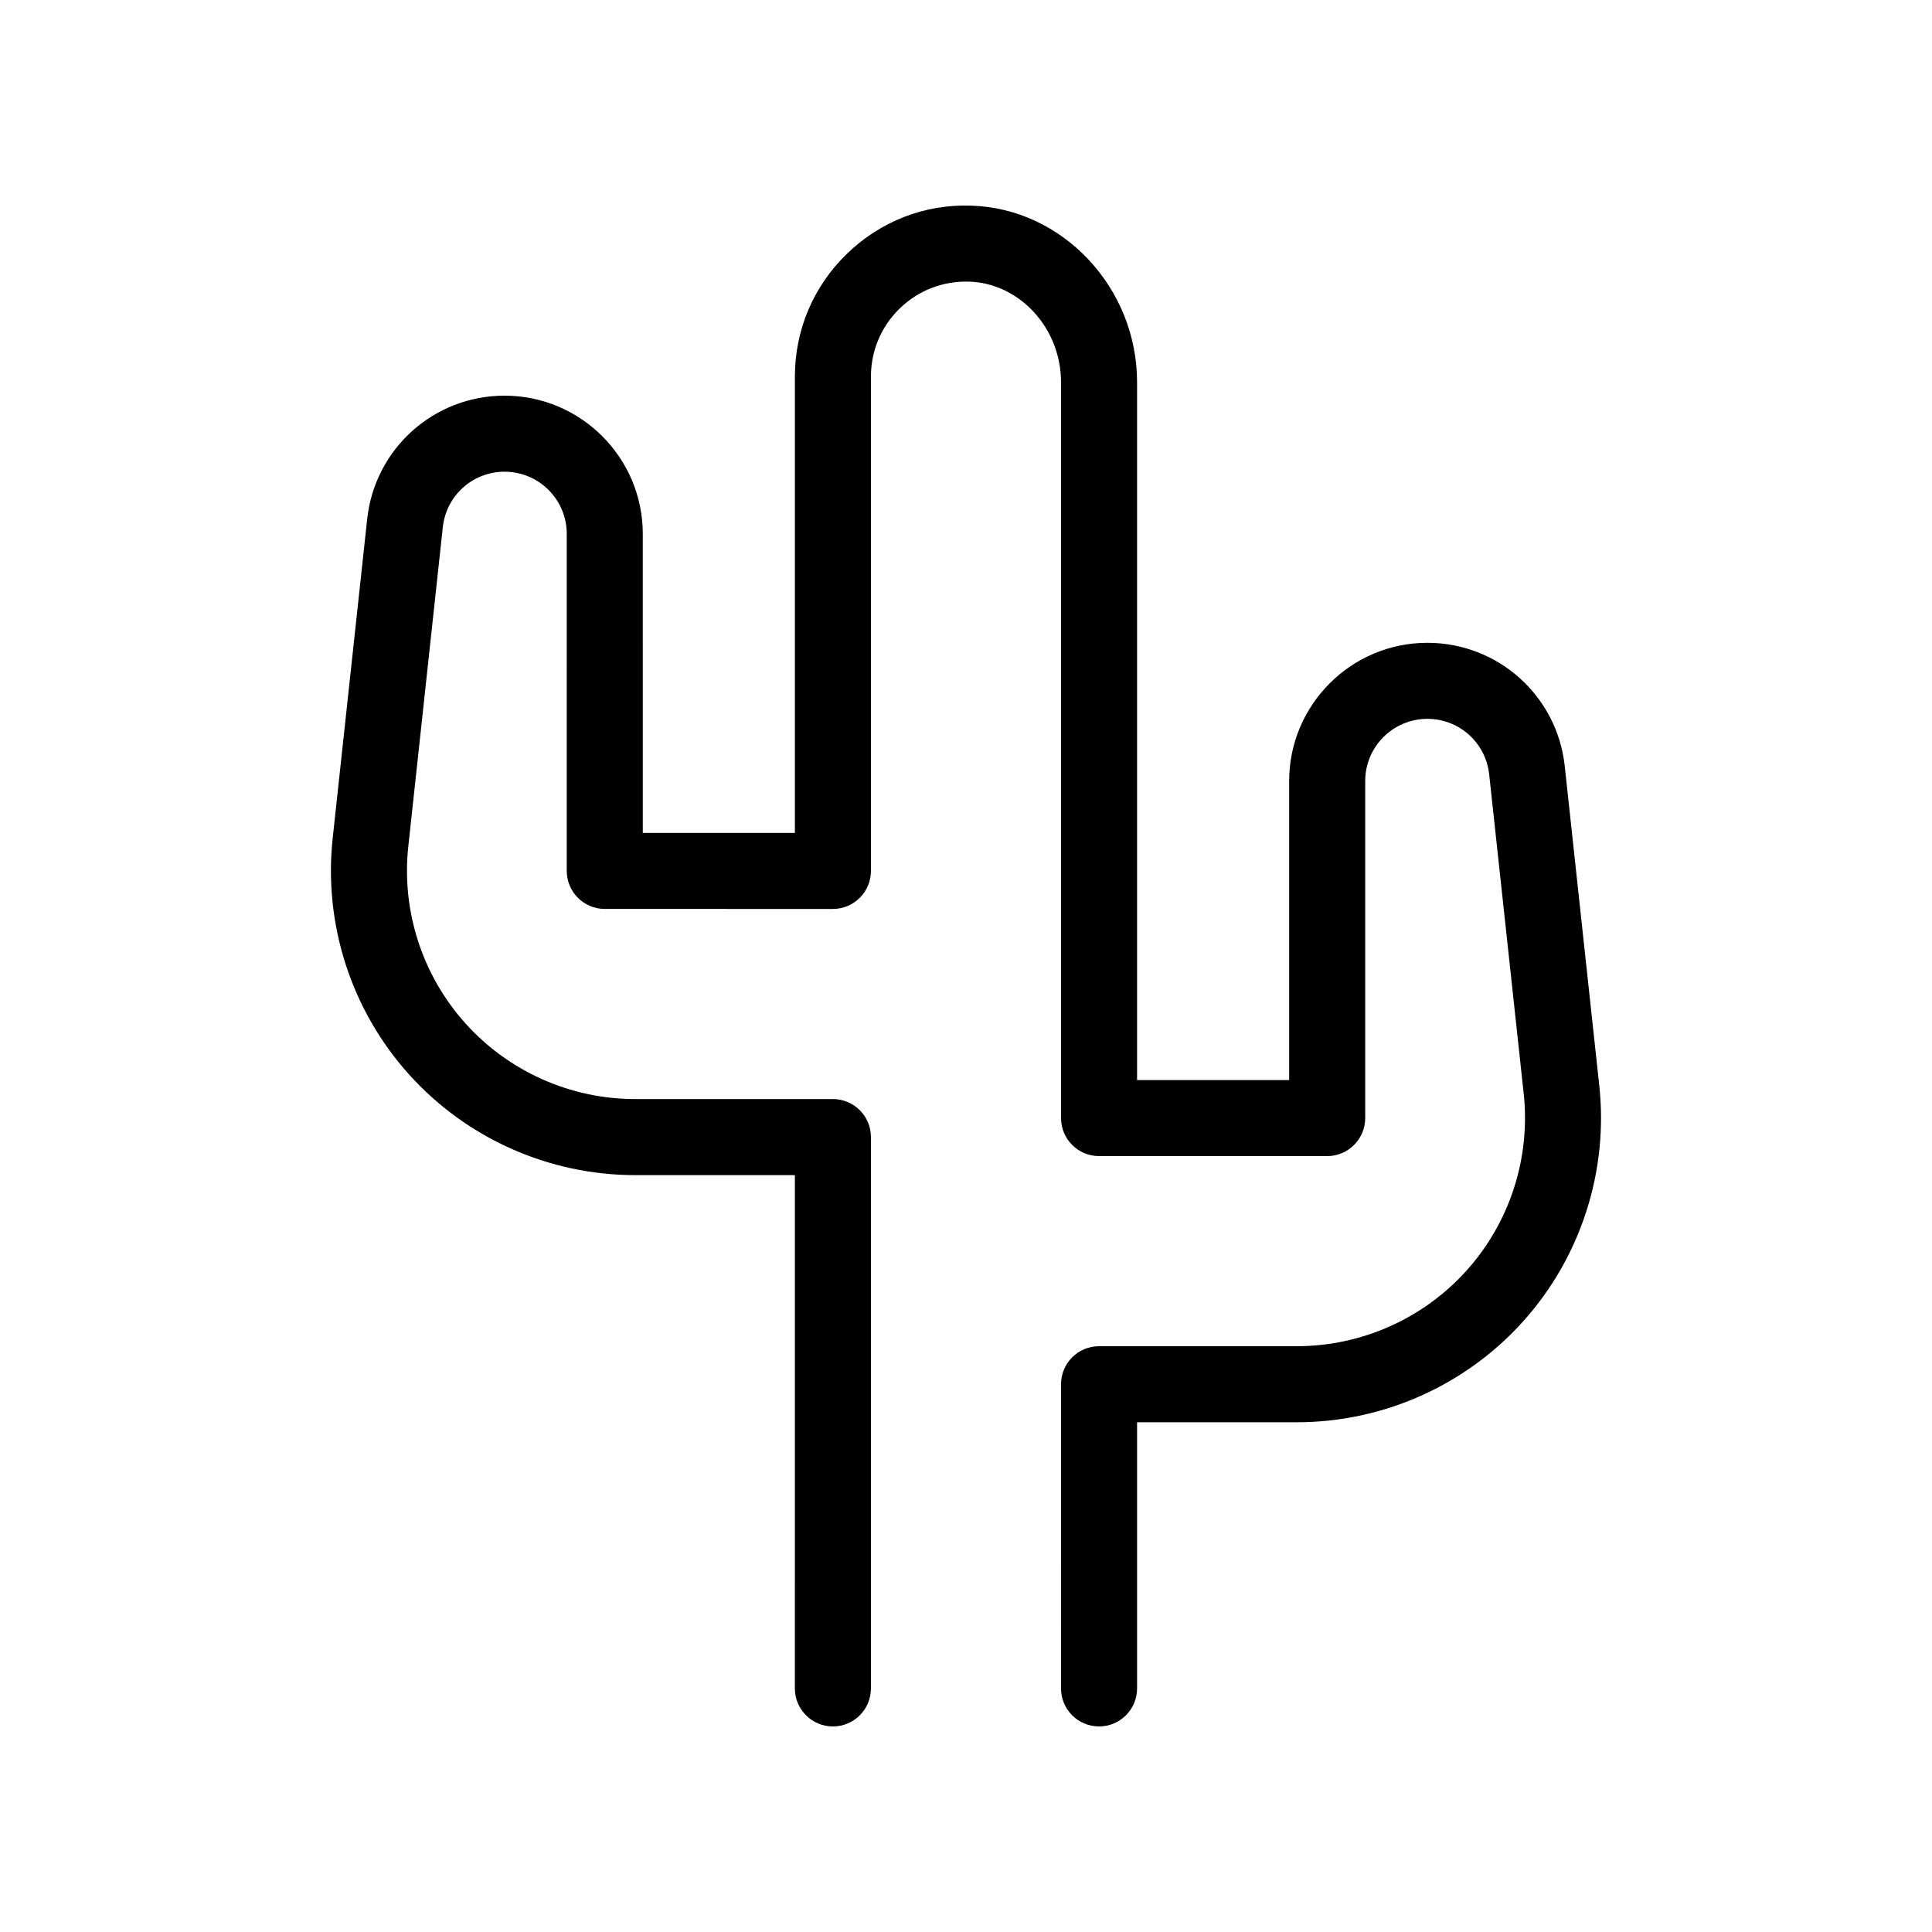
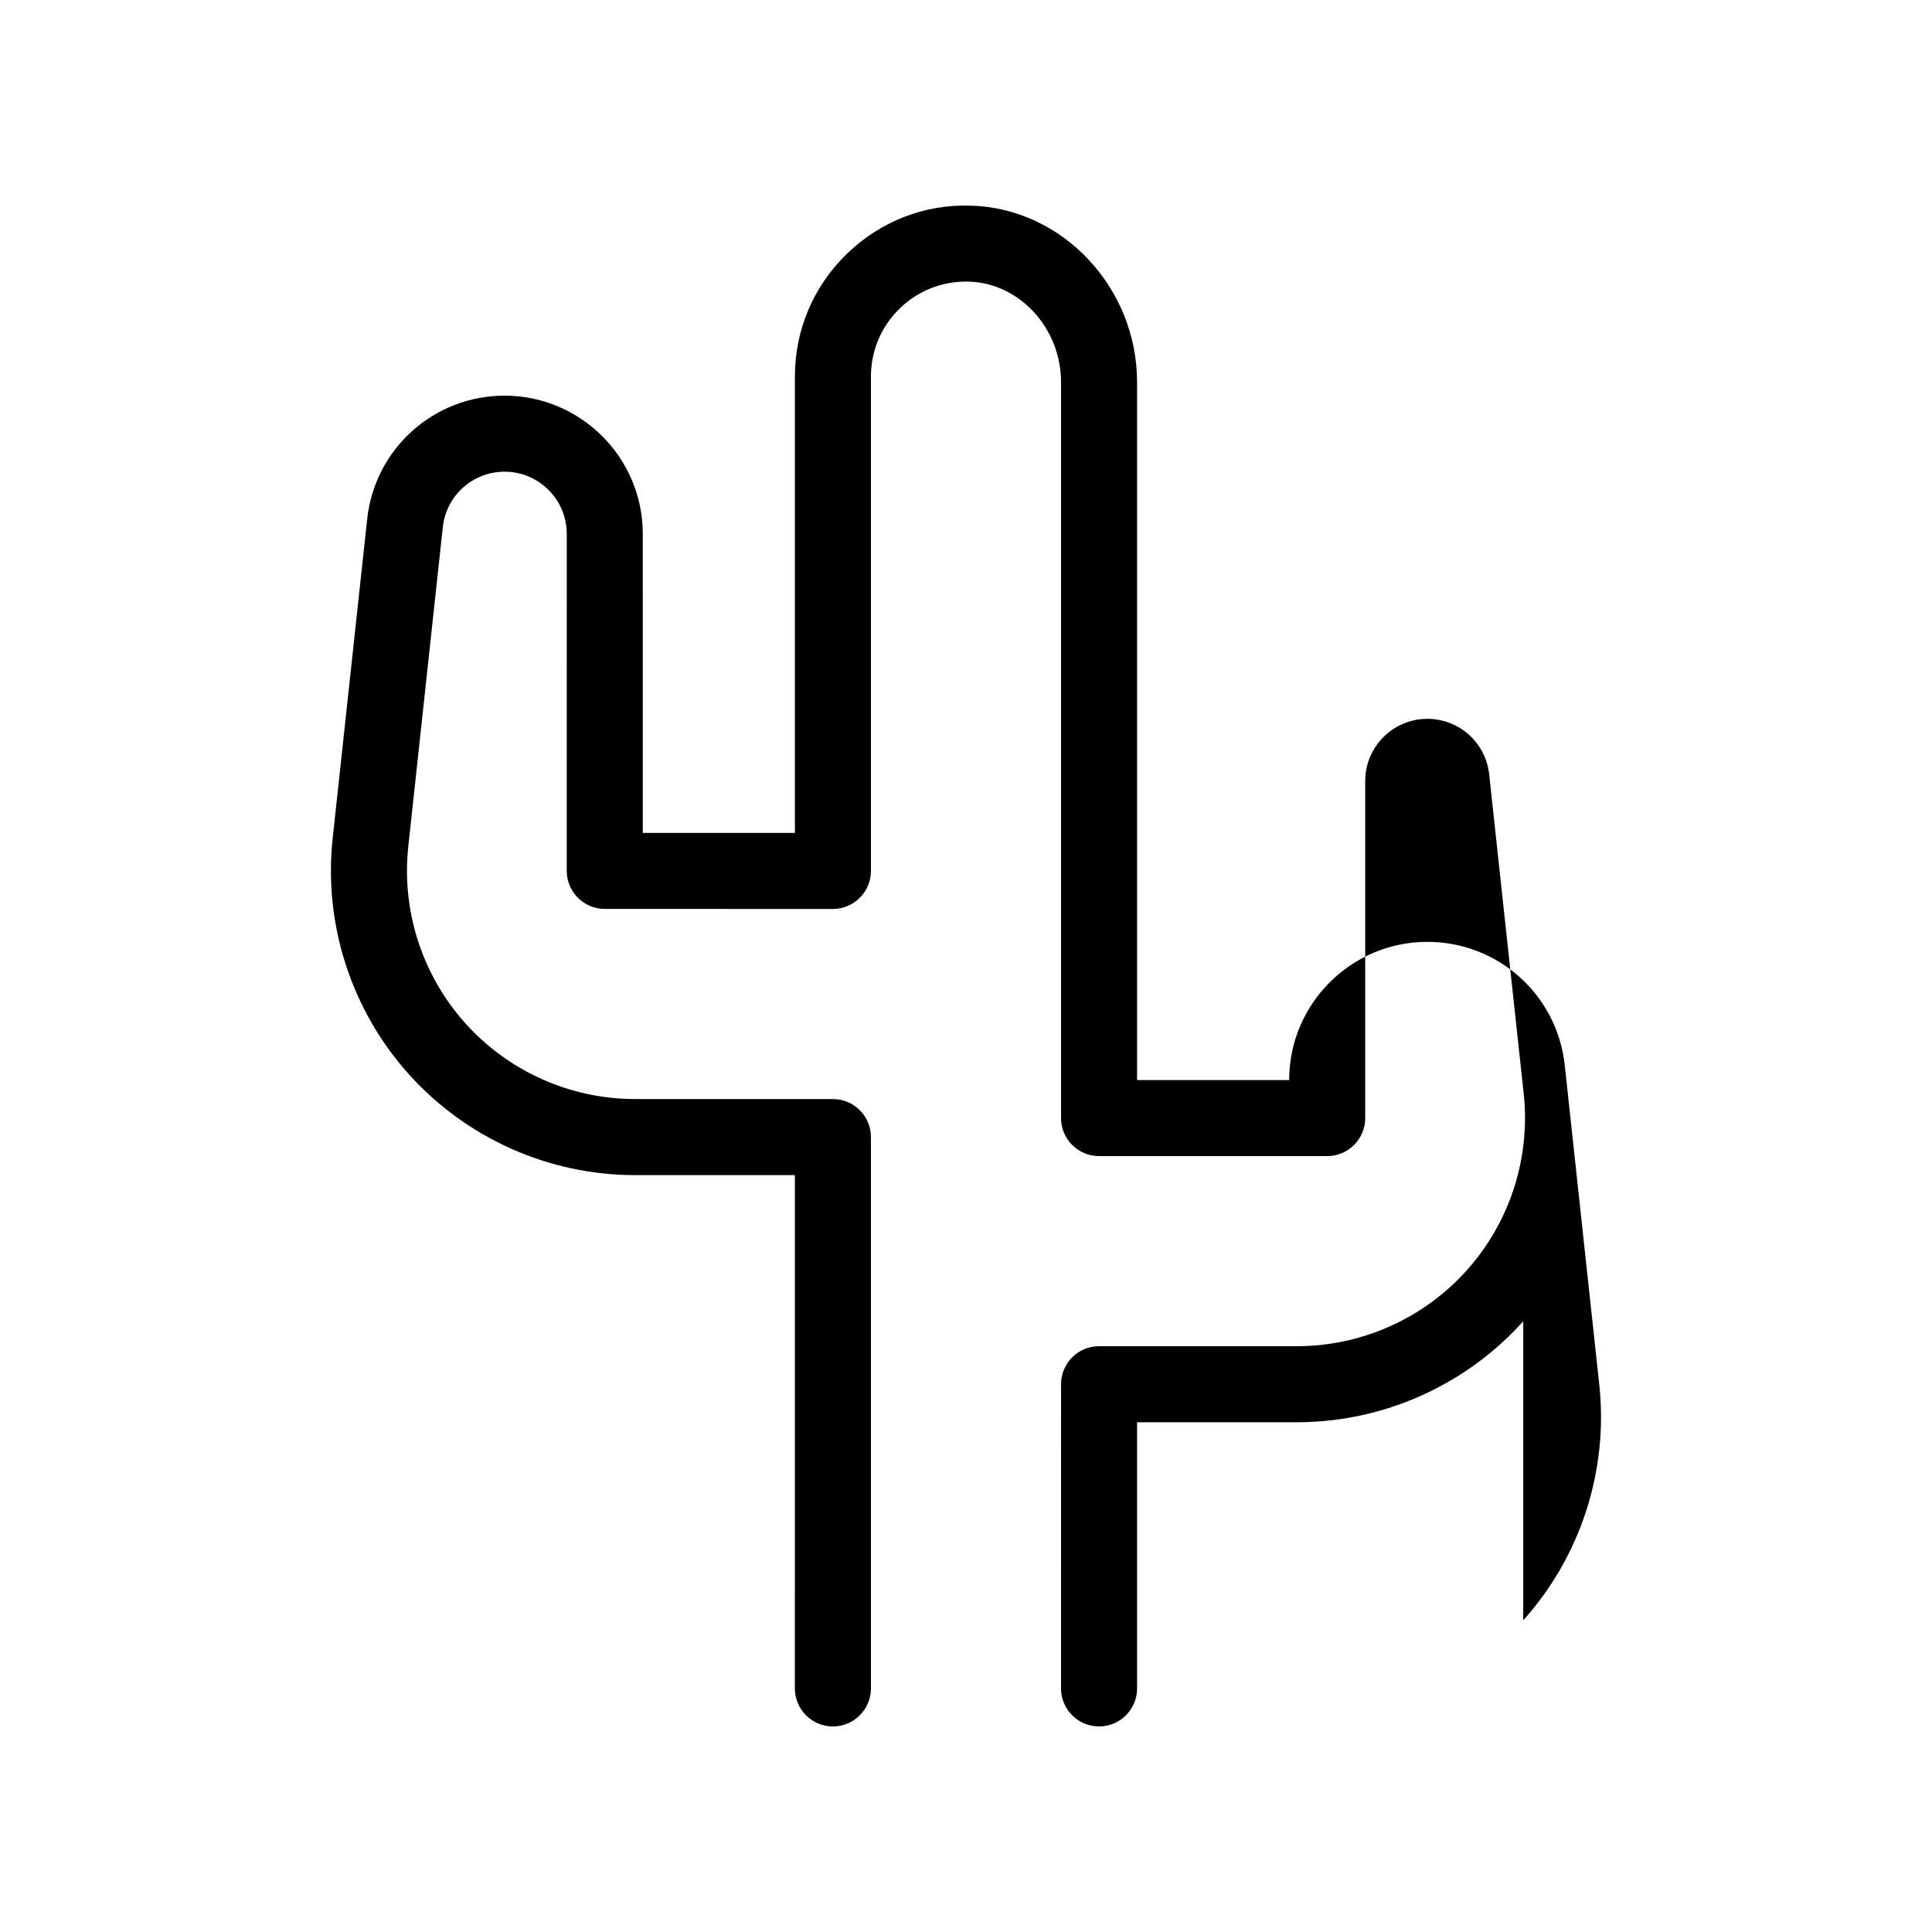
<svg xmlns="http://www.w3.org/2000/svg" fill="#000000" width="800px" height="800px" version="1.1" viewBox="144 144 512 512">
-   <path d="m547.67 494.15c-15.266 17.008-37.133 26.762-59.984 26.762h-42.348v70.535c0 5.562-4.516 10.078-10.078 10.078s-10.078-4.516-10.078-10.078l0.004-80.613c0-5.562 4.516-10.078 10.078-10.078h52.422c17.141 0 33.539-7.316 44.988-20.07 11.453-12.758 16.965-29.84 15.121-46.883l-9.148-84.602c-0.91-8.383-7.945-14.699-16.375-14.699-9.086 0-16.477 7.391-16.477 16.473v89.328c0 5.562-4.516 10.078-10.078 10.078l-60.453-0.004c-5.562 0-10.078-4.516-10.078-10.078v-195.01c0-14.293-10.949-26.254-24.41-26.656-6.867-0.195-13.391 2.312-18.324 7.098-4.93 4.789-7.644 11.211-7.644 18.082v130.99c0 5.562-4.516 10.078-10.078 10.078l-60.457-0.004c-5.562 0-10.078-4.516-10.078-10.078l0.004-89.32c0-9.082-7.391-16.473-16.473-16.473-8.43 0-15.473 6.316-16.375 14.699l-9.145 84.598c-1.844 17.043 3.668 34.129 15.121 46.883 11.449 12.758 27.844 20.074 44.98 20.074h52.422c5.562 0 10.078 4.516 10.078 10.078v146.11c0 5.562-4.516 10.078-10.078 10.078s-10.078-4.516-10.078-10.078l0.004-136.03h-42.344c-22.852 0-44.719-9.754-59.984-26.762s-22.617-39.793-20.16-62.516l9.145-84.602c2.016-18.629 17.668-32.684 36.41-32.684 20.191 0 36.625 16.43 36.625 36.625l0.004 79.25h40.305v-120.91c0-12.367 4.891-23.926 13.77-32.543 8.871-8.609 20.582-13.211 32.961-12.777 24.234 0.723 43.953 21.719 43.953 46.797v184.93h40.305v-79.25c0-20.191 16.43-36.625 36.625-36.625 18.746 0 34.398 14.055 36.41 32.688l9.145 84.602c2.461 22.719-4.887 45.508-20.152 62.512z" />
+   <path d="m547.67 494.15c-15.266 17.008-37.133 26.762-59.984 26.762h-42.348v70.535c0 5.562-4.516 10.078-10.078 10.078s-10.078-4.516-10.078-10.078l0.004-80.613c0-5.562 4.516-10.078 10.078-10.078h52.422c17.141 0 33.539-7.316 44.988-20.07 11.453-12.758 16.965-29.84 15.121-46.883l-9.148-84.602c-0.91-8.383-7.945-14.699-16.375-14.699-9.086 0-16.477 7.391-16.477 16.473v89.328c0 5.562-4.516 10.078-10.078 10.078l-60.453-0.004c-5.562 0-10.078-4.516-10.078-10.078v-195.01c0-14.293-10.949-26.254-24.41-26.656-6.867-0.195-13.391 2.312-18.324 7.098-4.93 4.789-7.644 11.211-7.644 18.082v130.99c0 5.562-4.516 10.078-10.078 10.078l-60.457-0.004c-5.562 0-10.078-4.516-10.078-10.078l0.004-89.32c0-9.082-7.391-16.473-16.473-16.473-8.43 0-15.473 6.316-16.375 14.699l-9.145 84.598c-1.844 17.043 3.668 34.129 15.121 46.883 11.449 12.758 27.844 20.074 44.98 20.074h52.422c5.562 0 10.078 4.516 10.078 10.078v146.11c0 5.562-4.516 10.078-10.078 10.078s-10.078-4.516-10.078-10.078l0.004-136.03h-42.344c-22.852 0-44.719-9.754-59.984-26.762s-22.617-39.793-20.16-62.516l9.145-84.602c2.016-18.629 17.668-32.684 36.41-32.684 20.191 0 36.625 16.43 36.625 36.625l0.004 79.25h40.305v-120.91c0-12.367 4.891-23.926 13.77-32.543 8.871-8.609 20.582-13.211 32.961-12.777 24.234 0.723 43.953 21.719 43.953 46.797v184.93h40.305c0-20.191 16.43-36.625 36.625-36.625 18.746 0 34.398 14.055 36.41 32.688l9.145 84.602c2.461 22.719-4.887 45.508-20.152 62.512z" />
</svg>